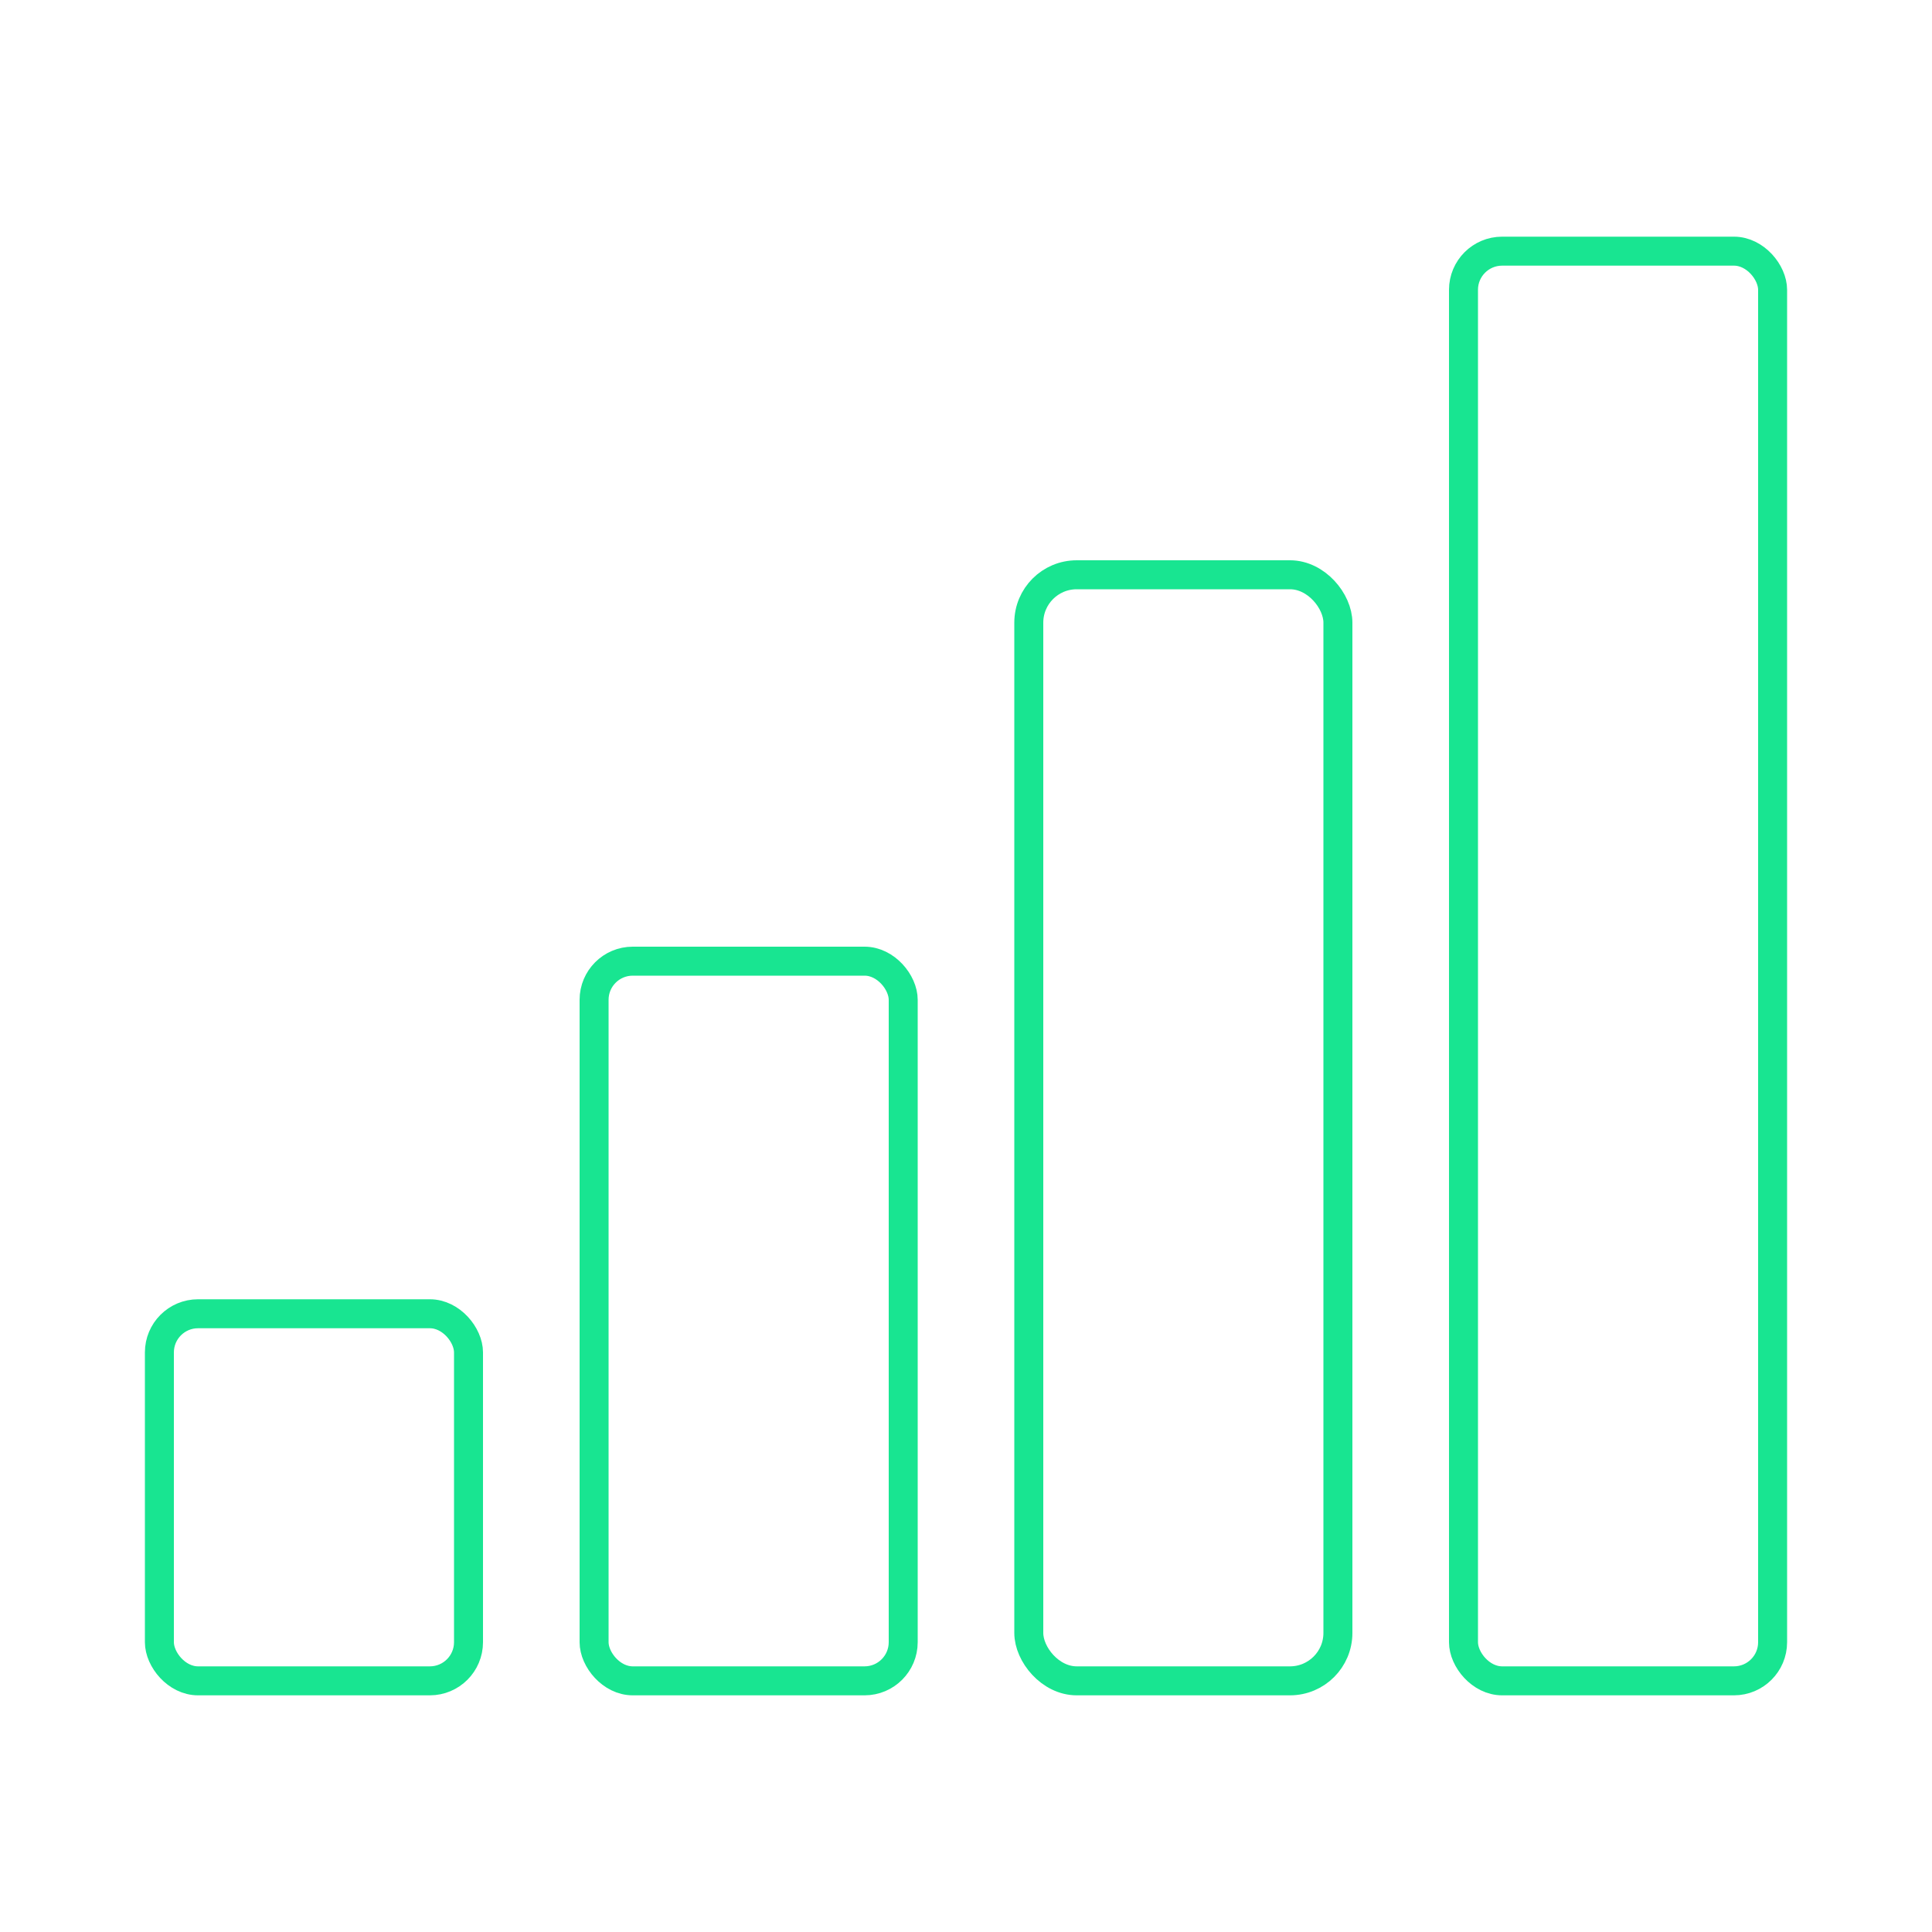
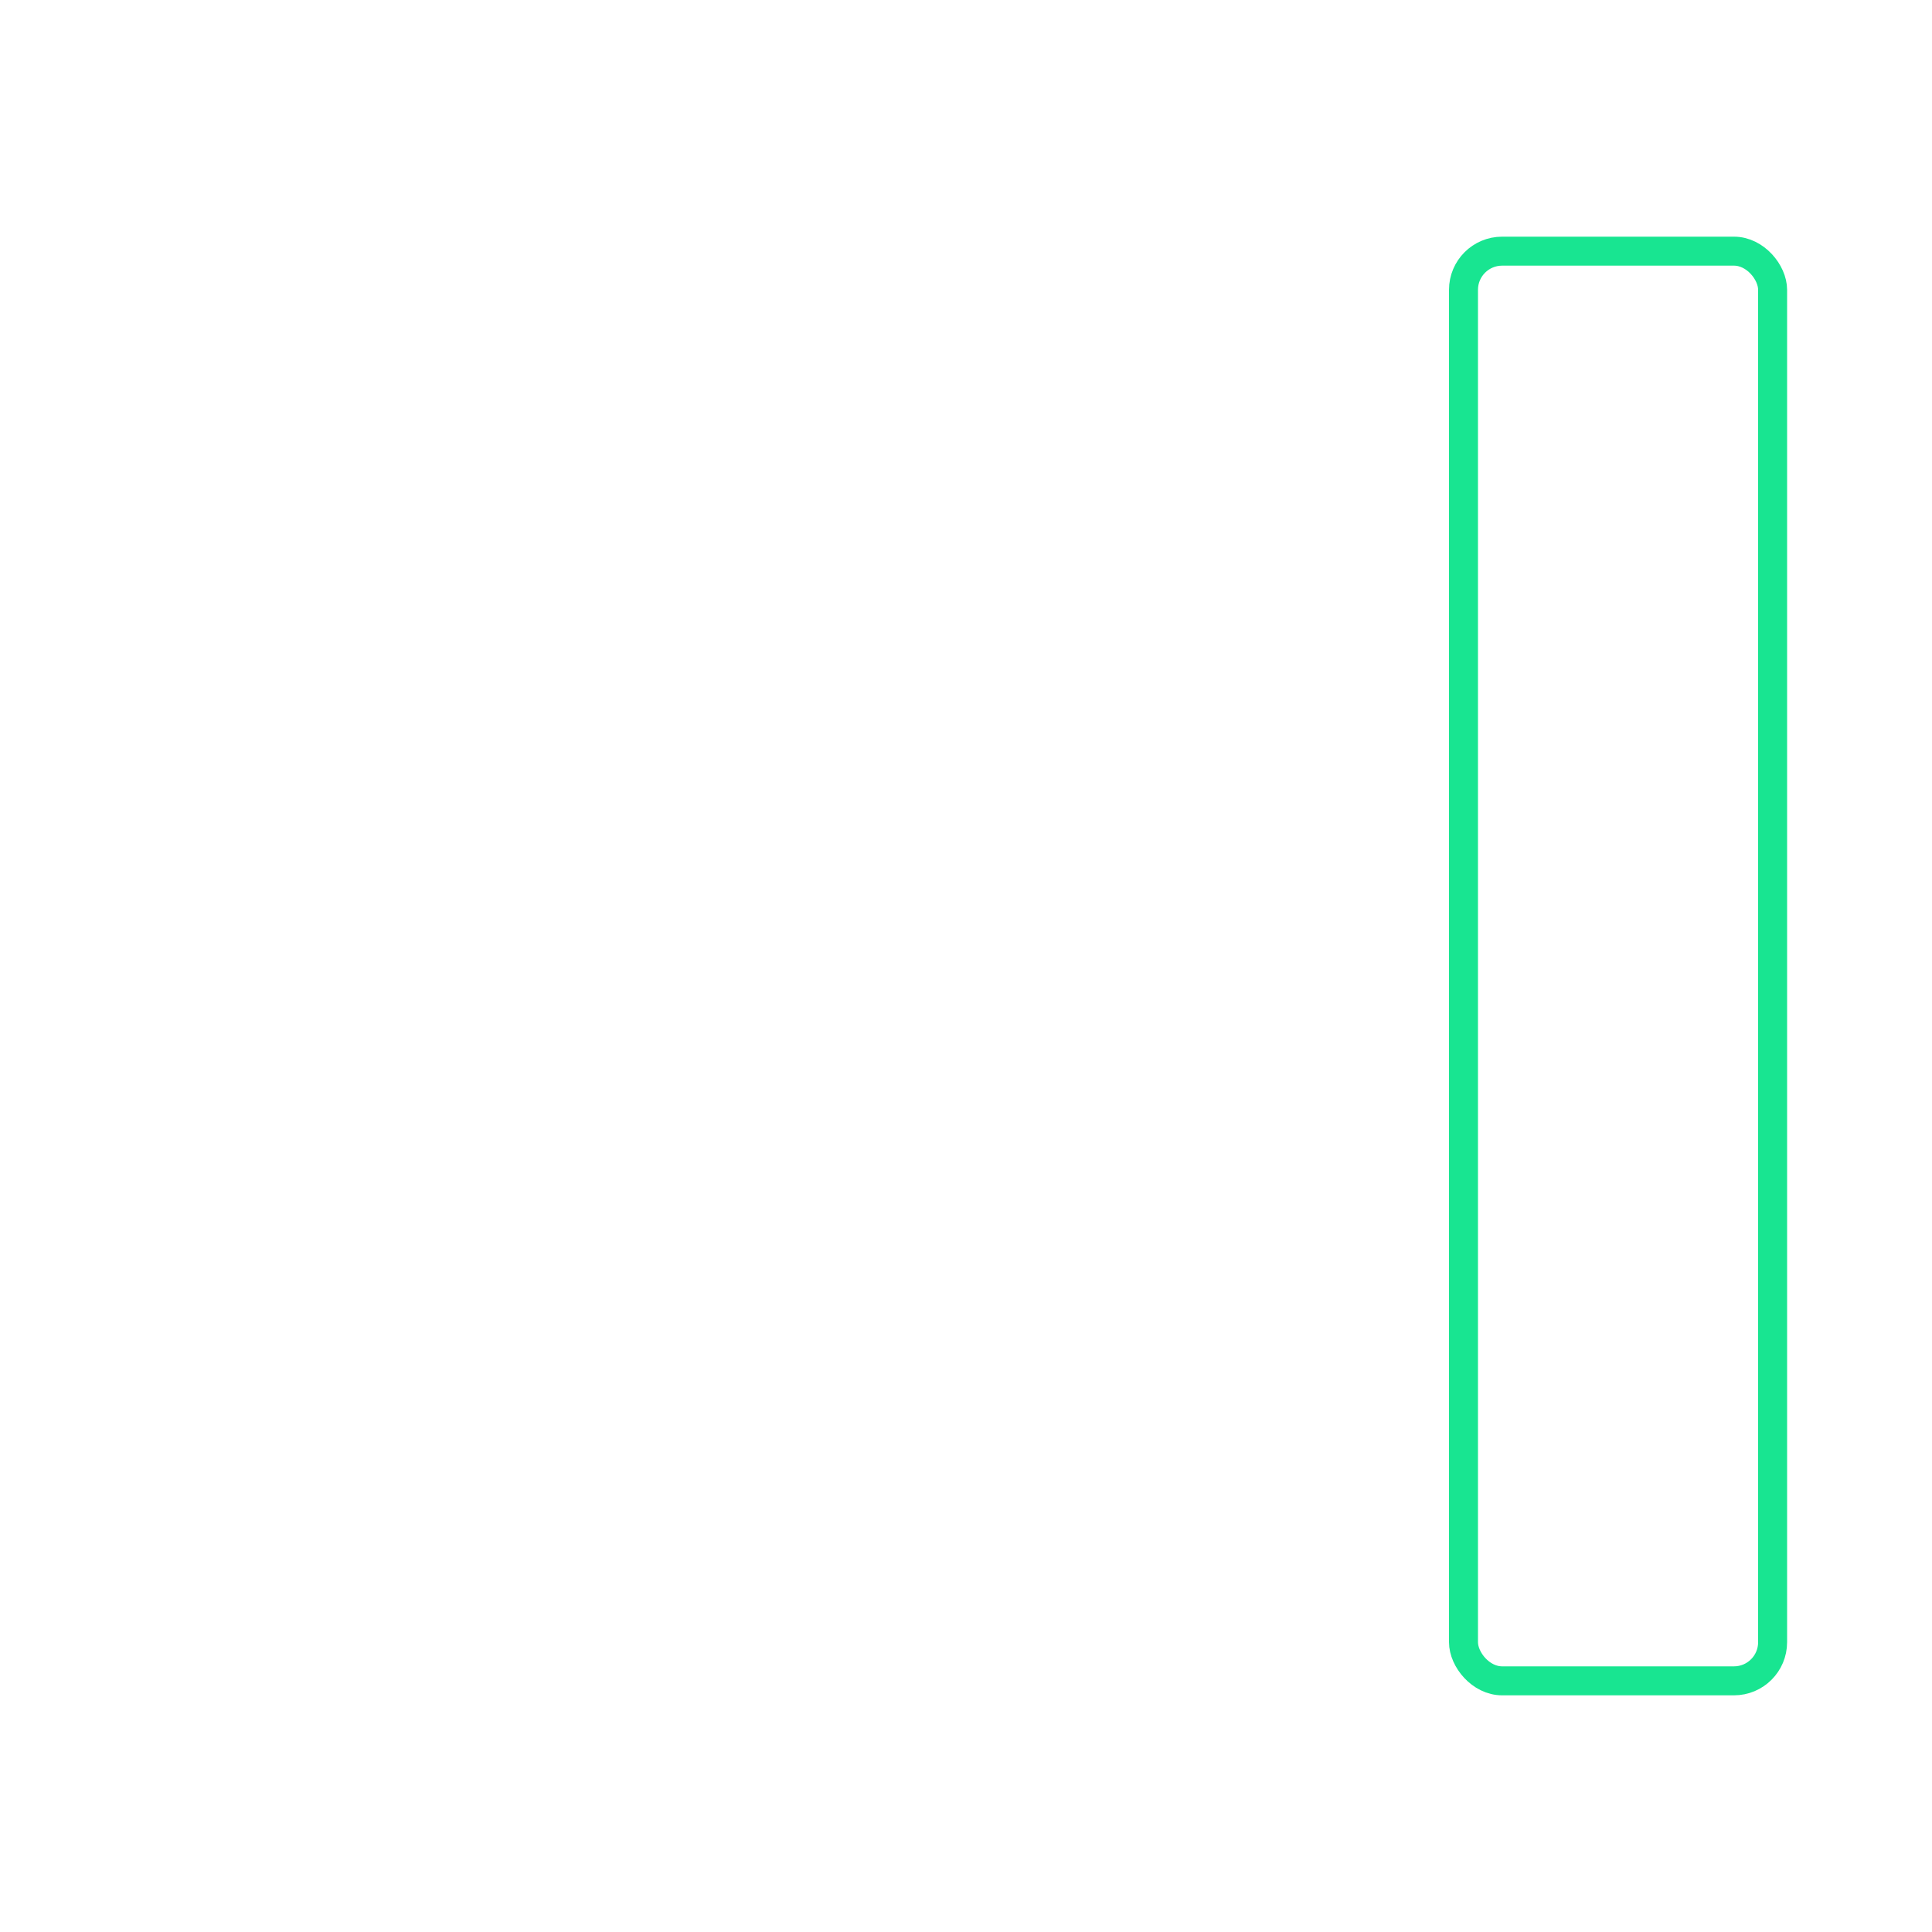
<svg xmlns="http://www.w3.org/2000/svg" viewBox="0 0 200 200">
  <defs>
    <style>.cls-1,.cls-2{fill:none;}.cls-2{stroke:#18e591;stroke-linecap:round;stroke-miterlimit:10;stroke-width:3px;}</style>
  </defs>
  <title>odilo_stats_g</title>
  <g id="Capa_2" data-name="Capa 2">
    <g id="Capa_1-2" data-name="Capa 1">
      <rect class="cls-1" width="200" height="200" />
-       <rect class="cls-2" x="16.5" y="136" width="32" height="38" rx="4" ry="4" />
-       <rect class="cls-2" x="61.5" y="99.5" width="32" height="74.5" rx="4" ry="4" />
-       <rect class="cls-2" x="106.5" y="59.5" width="32" height="114.5" rx="4.96" ry="4.96" />
      <rect class="cls-2" x="151.5" y="26" width="32" height="148" rx="4" ry="4" />
    </g>
  </g>
</svg>